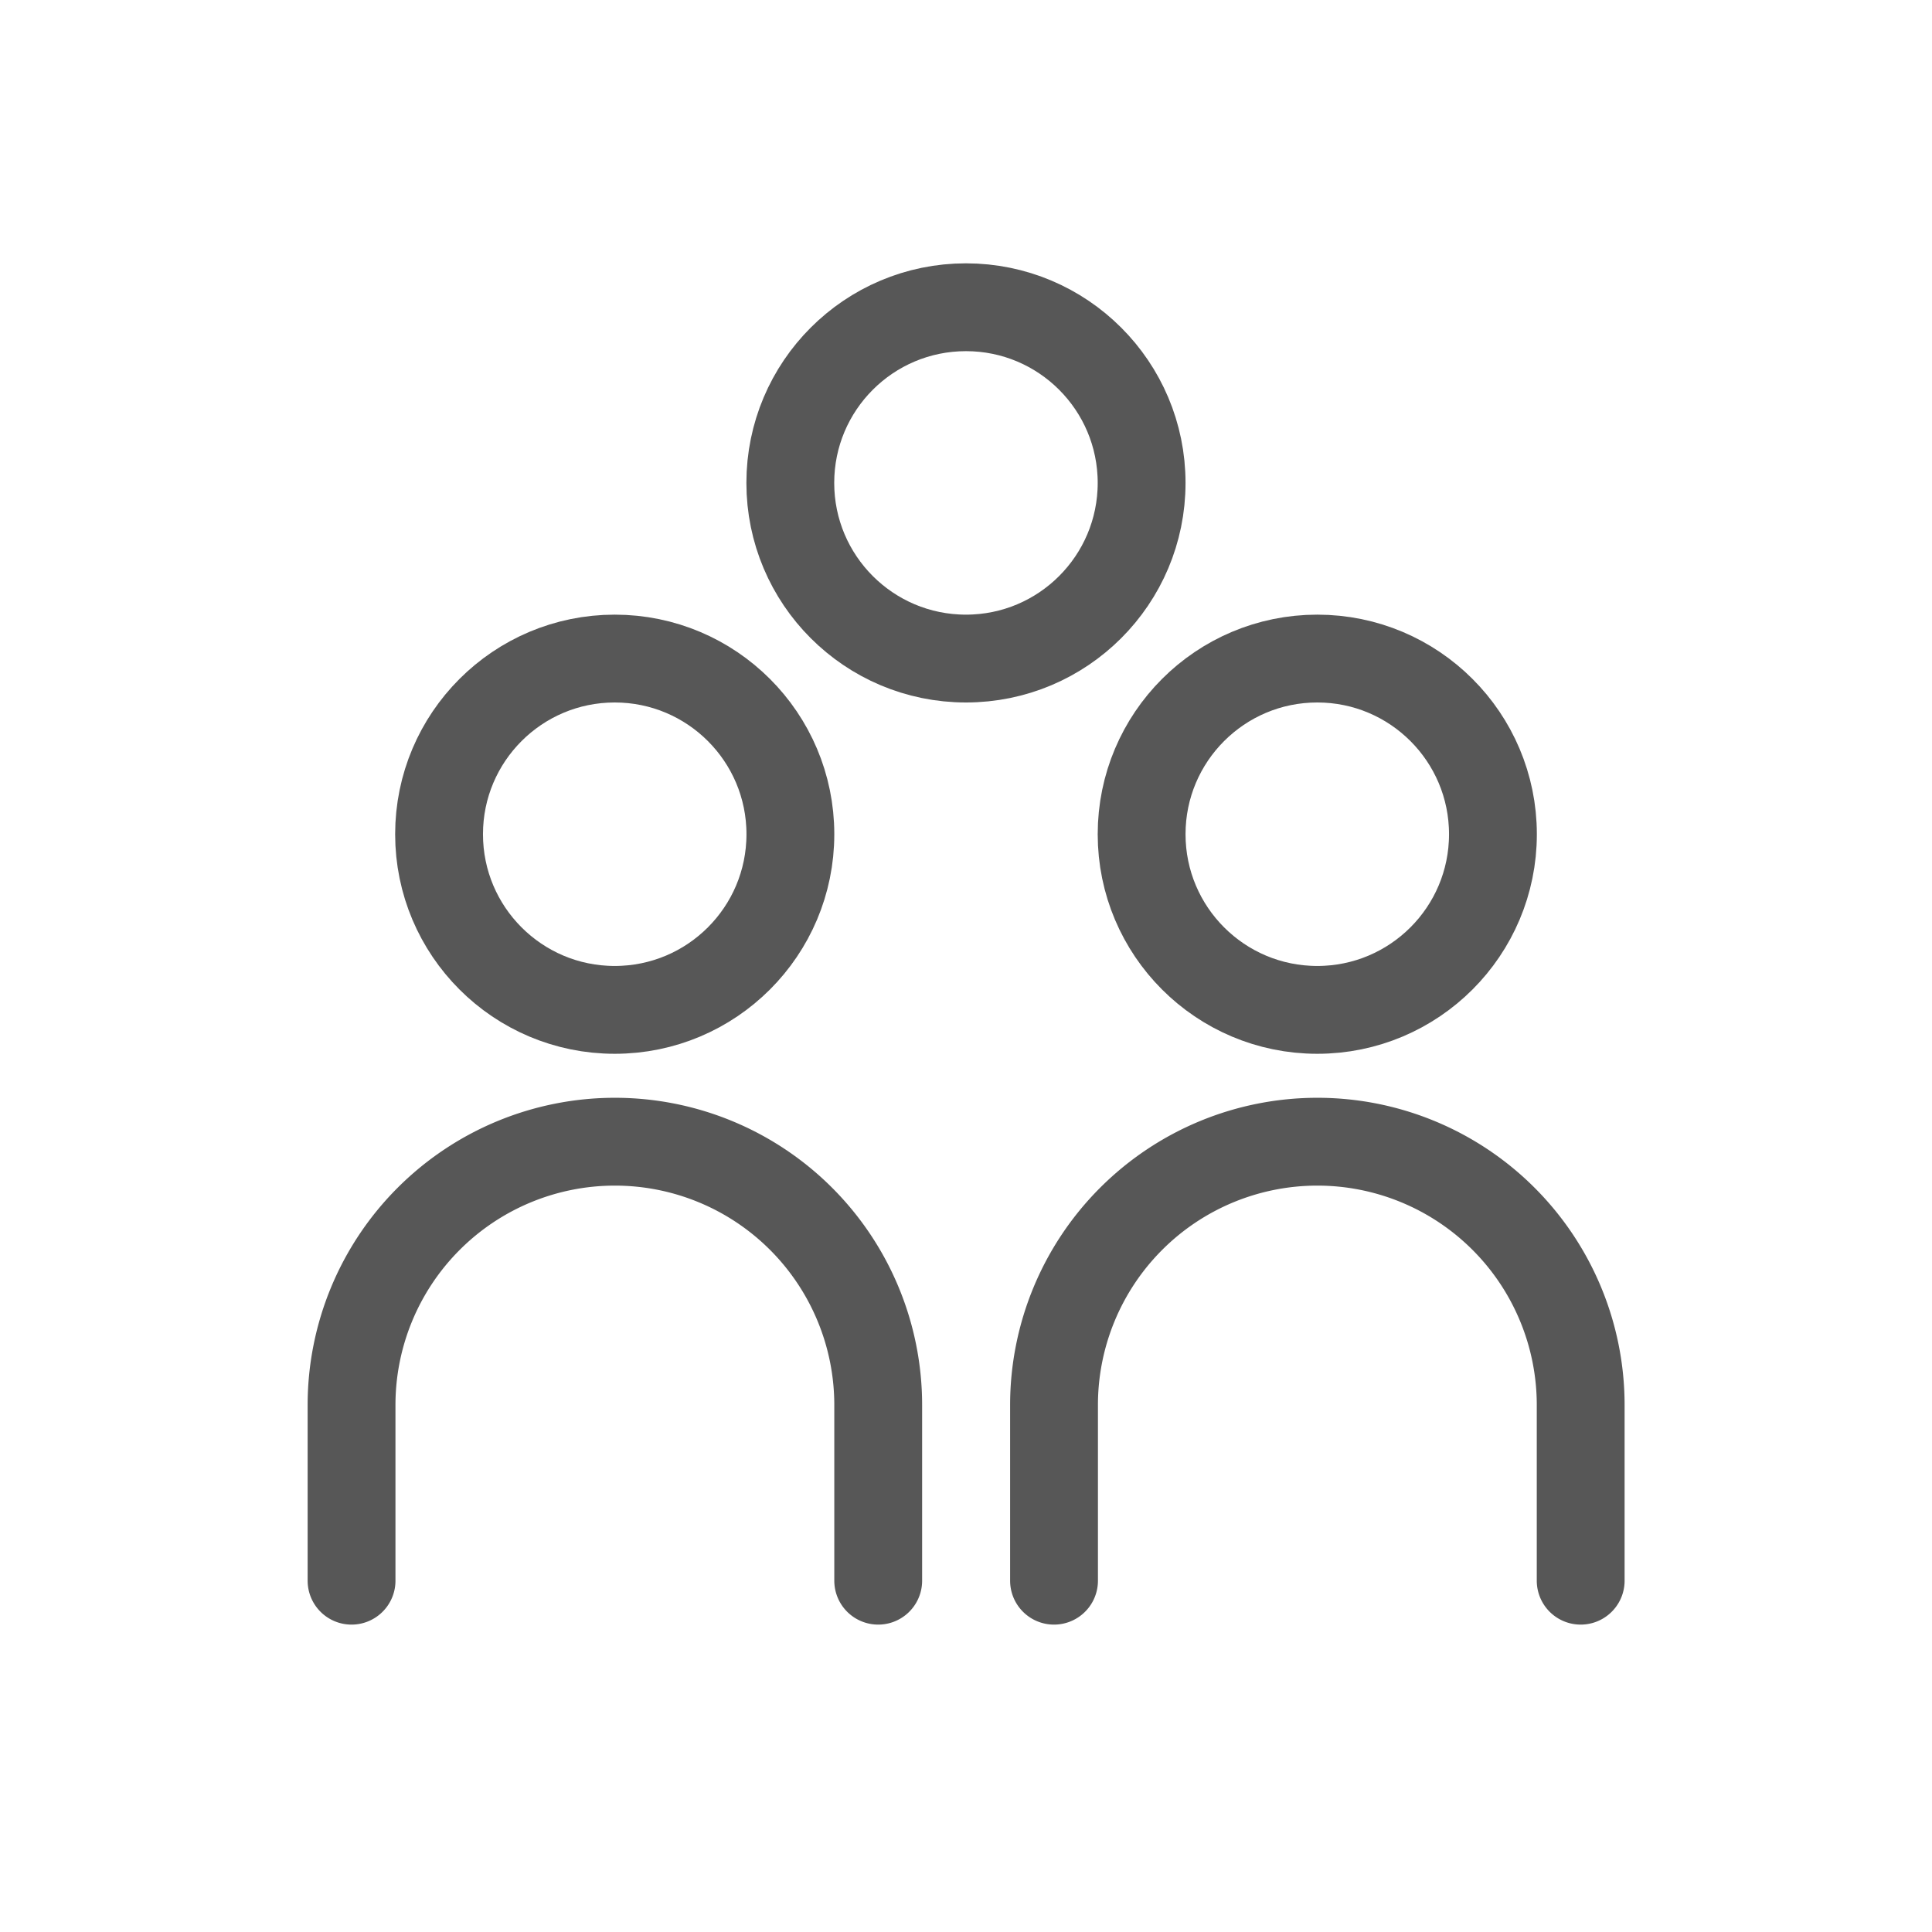
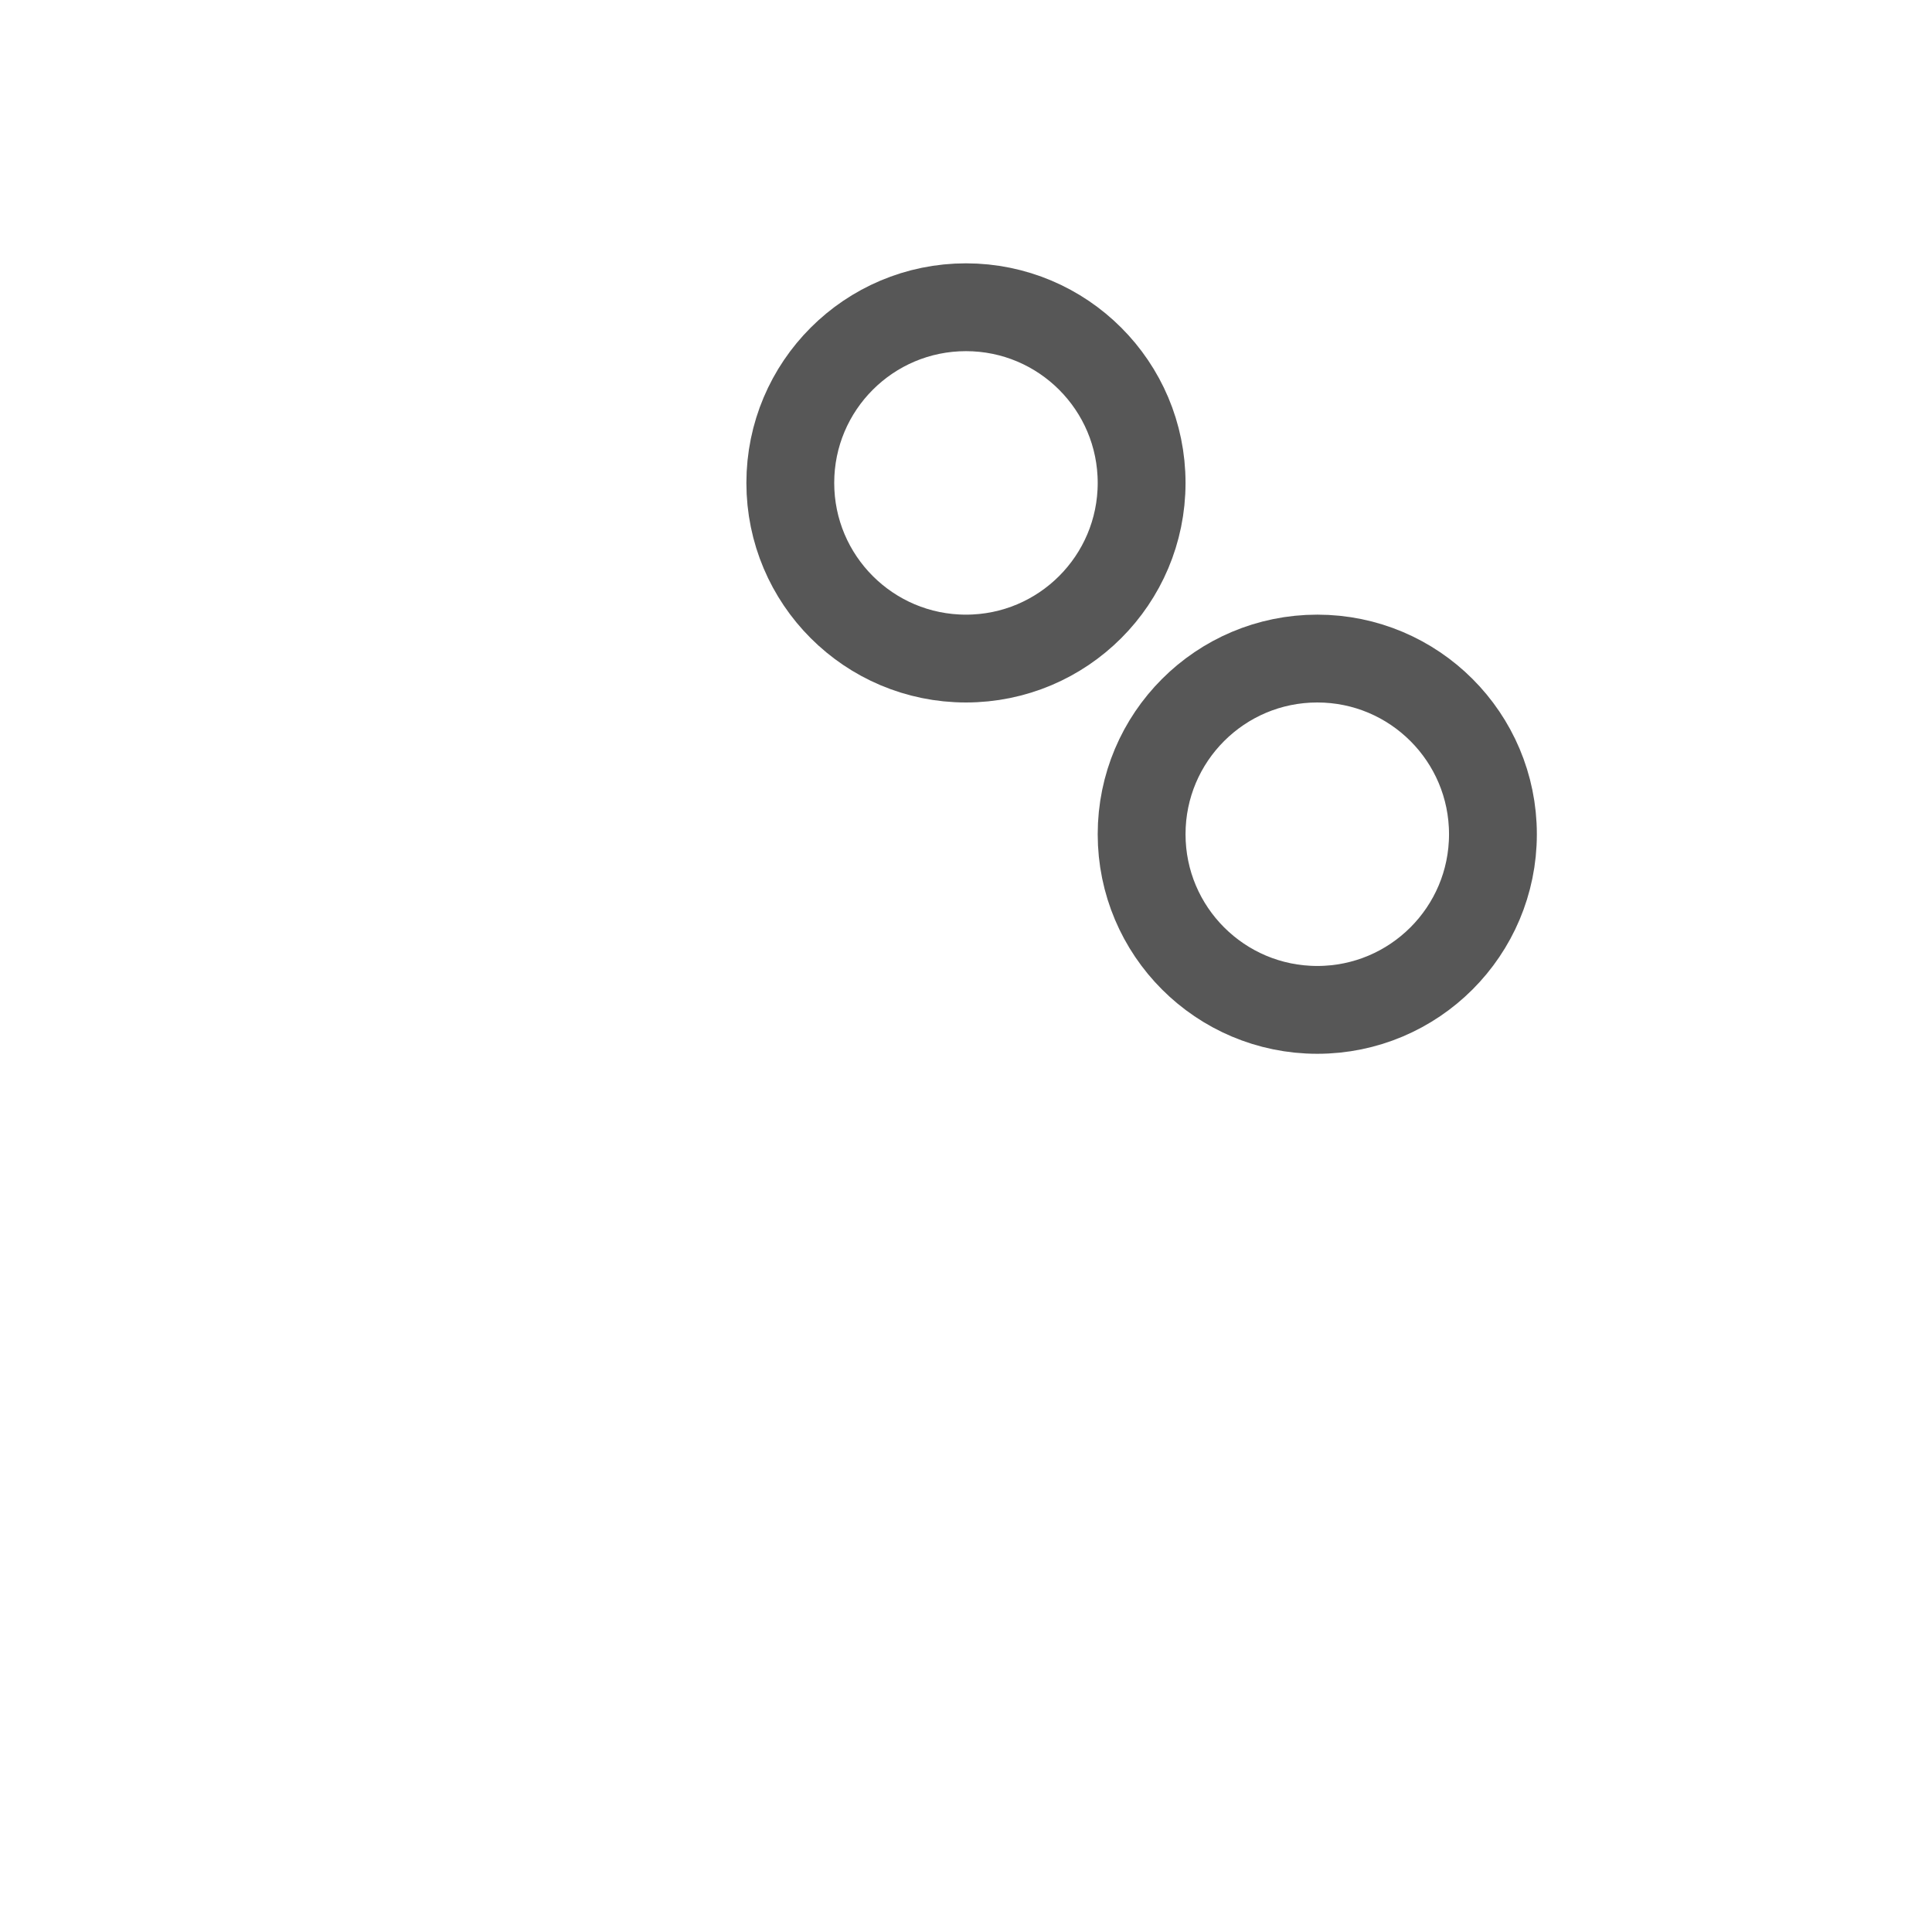
<svg xmlns="http://www.w3.org/2000/svg" id="Capa_1" data-name="Capa 1" viewBox="0 0 249.45 249.45">
  <defs>
    <style>.cls-1,.cls-2{fill:none;}.cls-2{stroke:#575757;stroke-linecap:round;stroke-linejoin:round;stroke-width:11.34px;}</style>
  </defs>
  <title>Equip_gris_85</title>
  <rect class="cls-1" width="249.45" height="249.45" />
-   <circle class="cls-2" cx="79.37" cy="107.71" r="22.68" />
-   <path class="cls-2" d="M113.39,204.09V181.41a34,34,0,1,0-68,0v22.68" />
  <circle class="cls-2" cx="170.08" cy="107.71" r="22.68" />
  <circle class="cls-2" cx="124.72" cy="62.35" r="22.68" />
-   <path class="cls-2" d="M204.09,204.09V181.41a34,34,0,0,0-68,0v22.68" />
</svg>